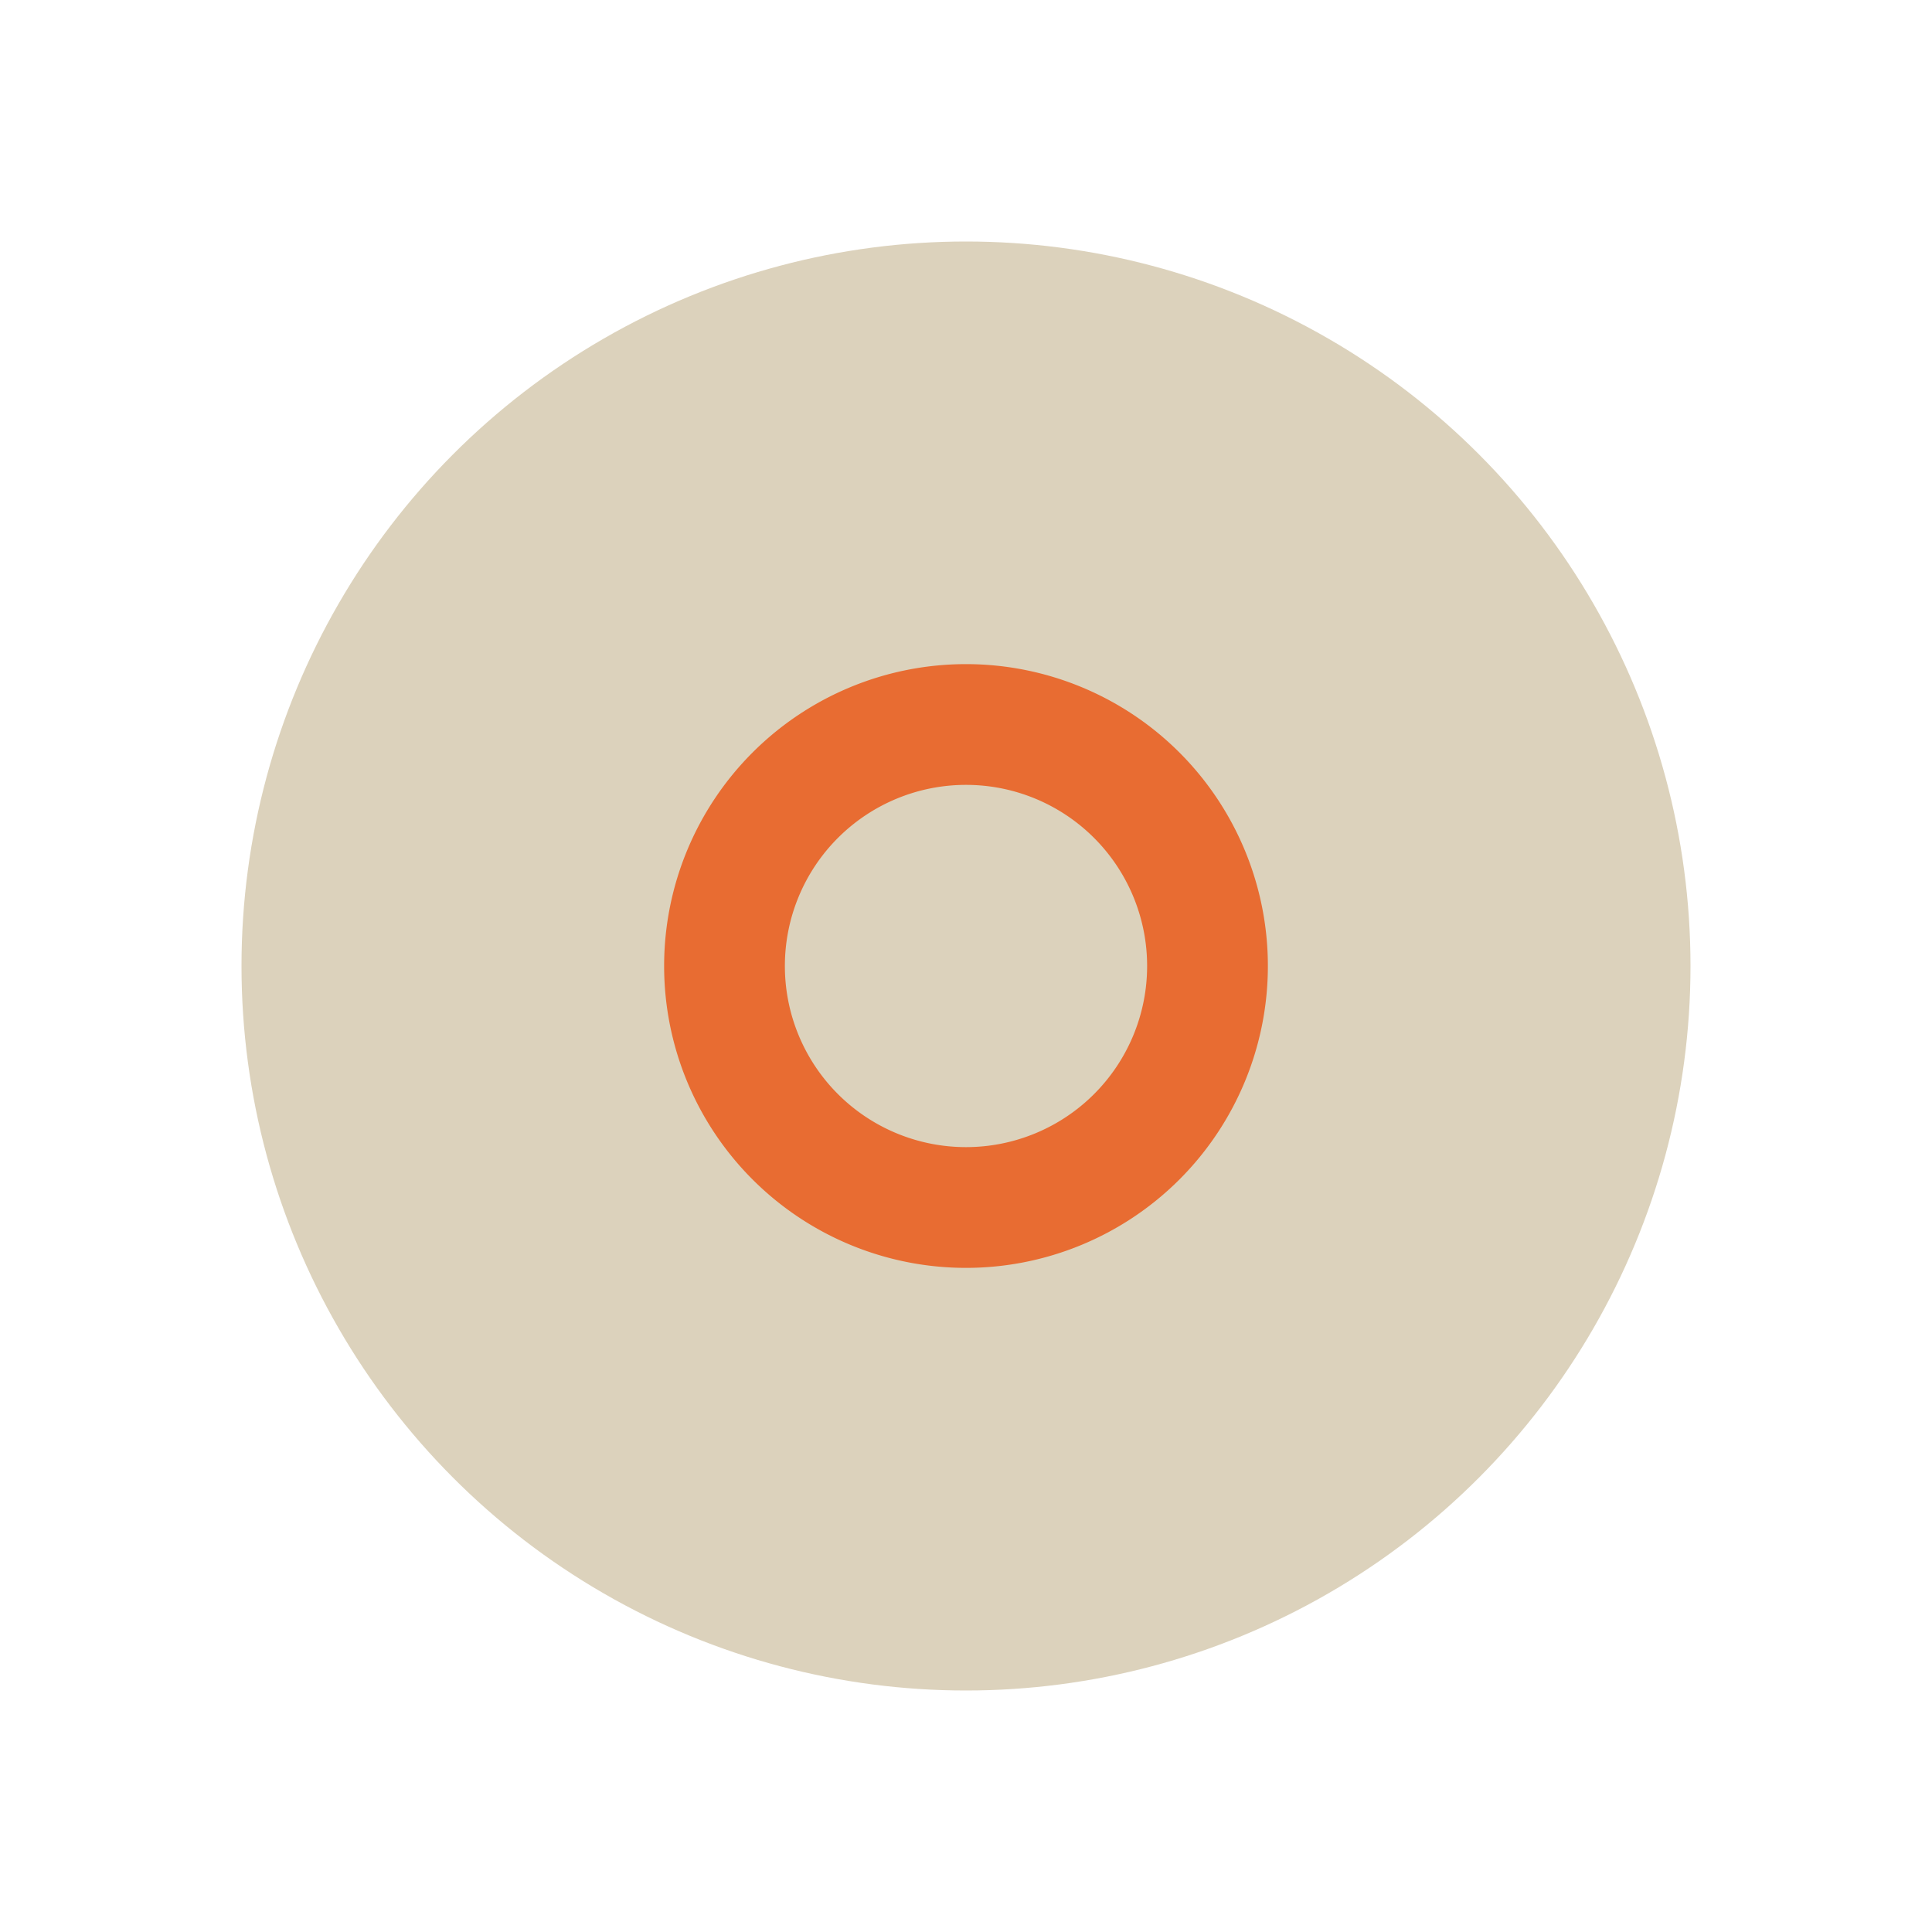
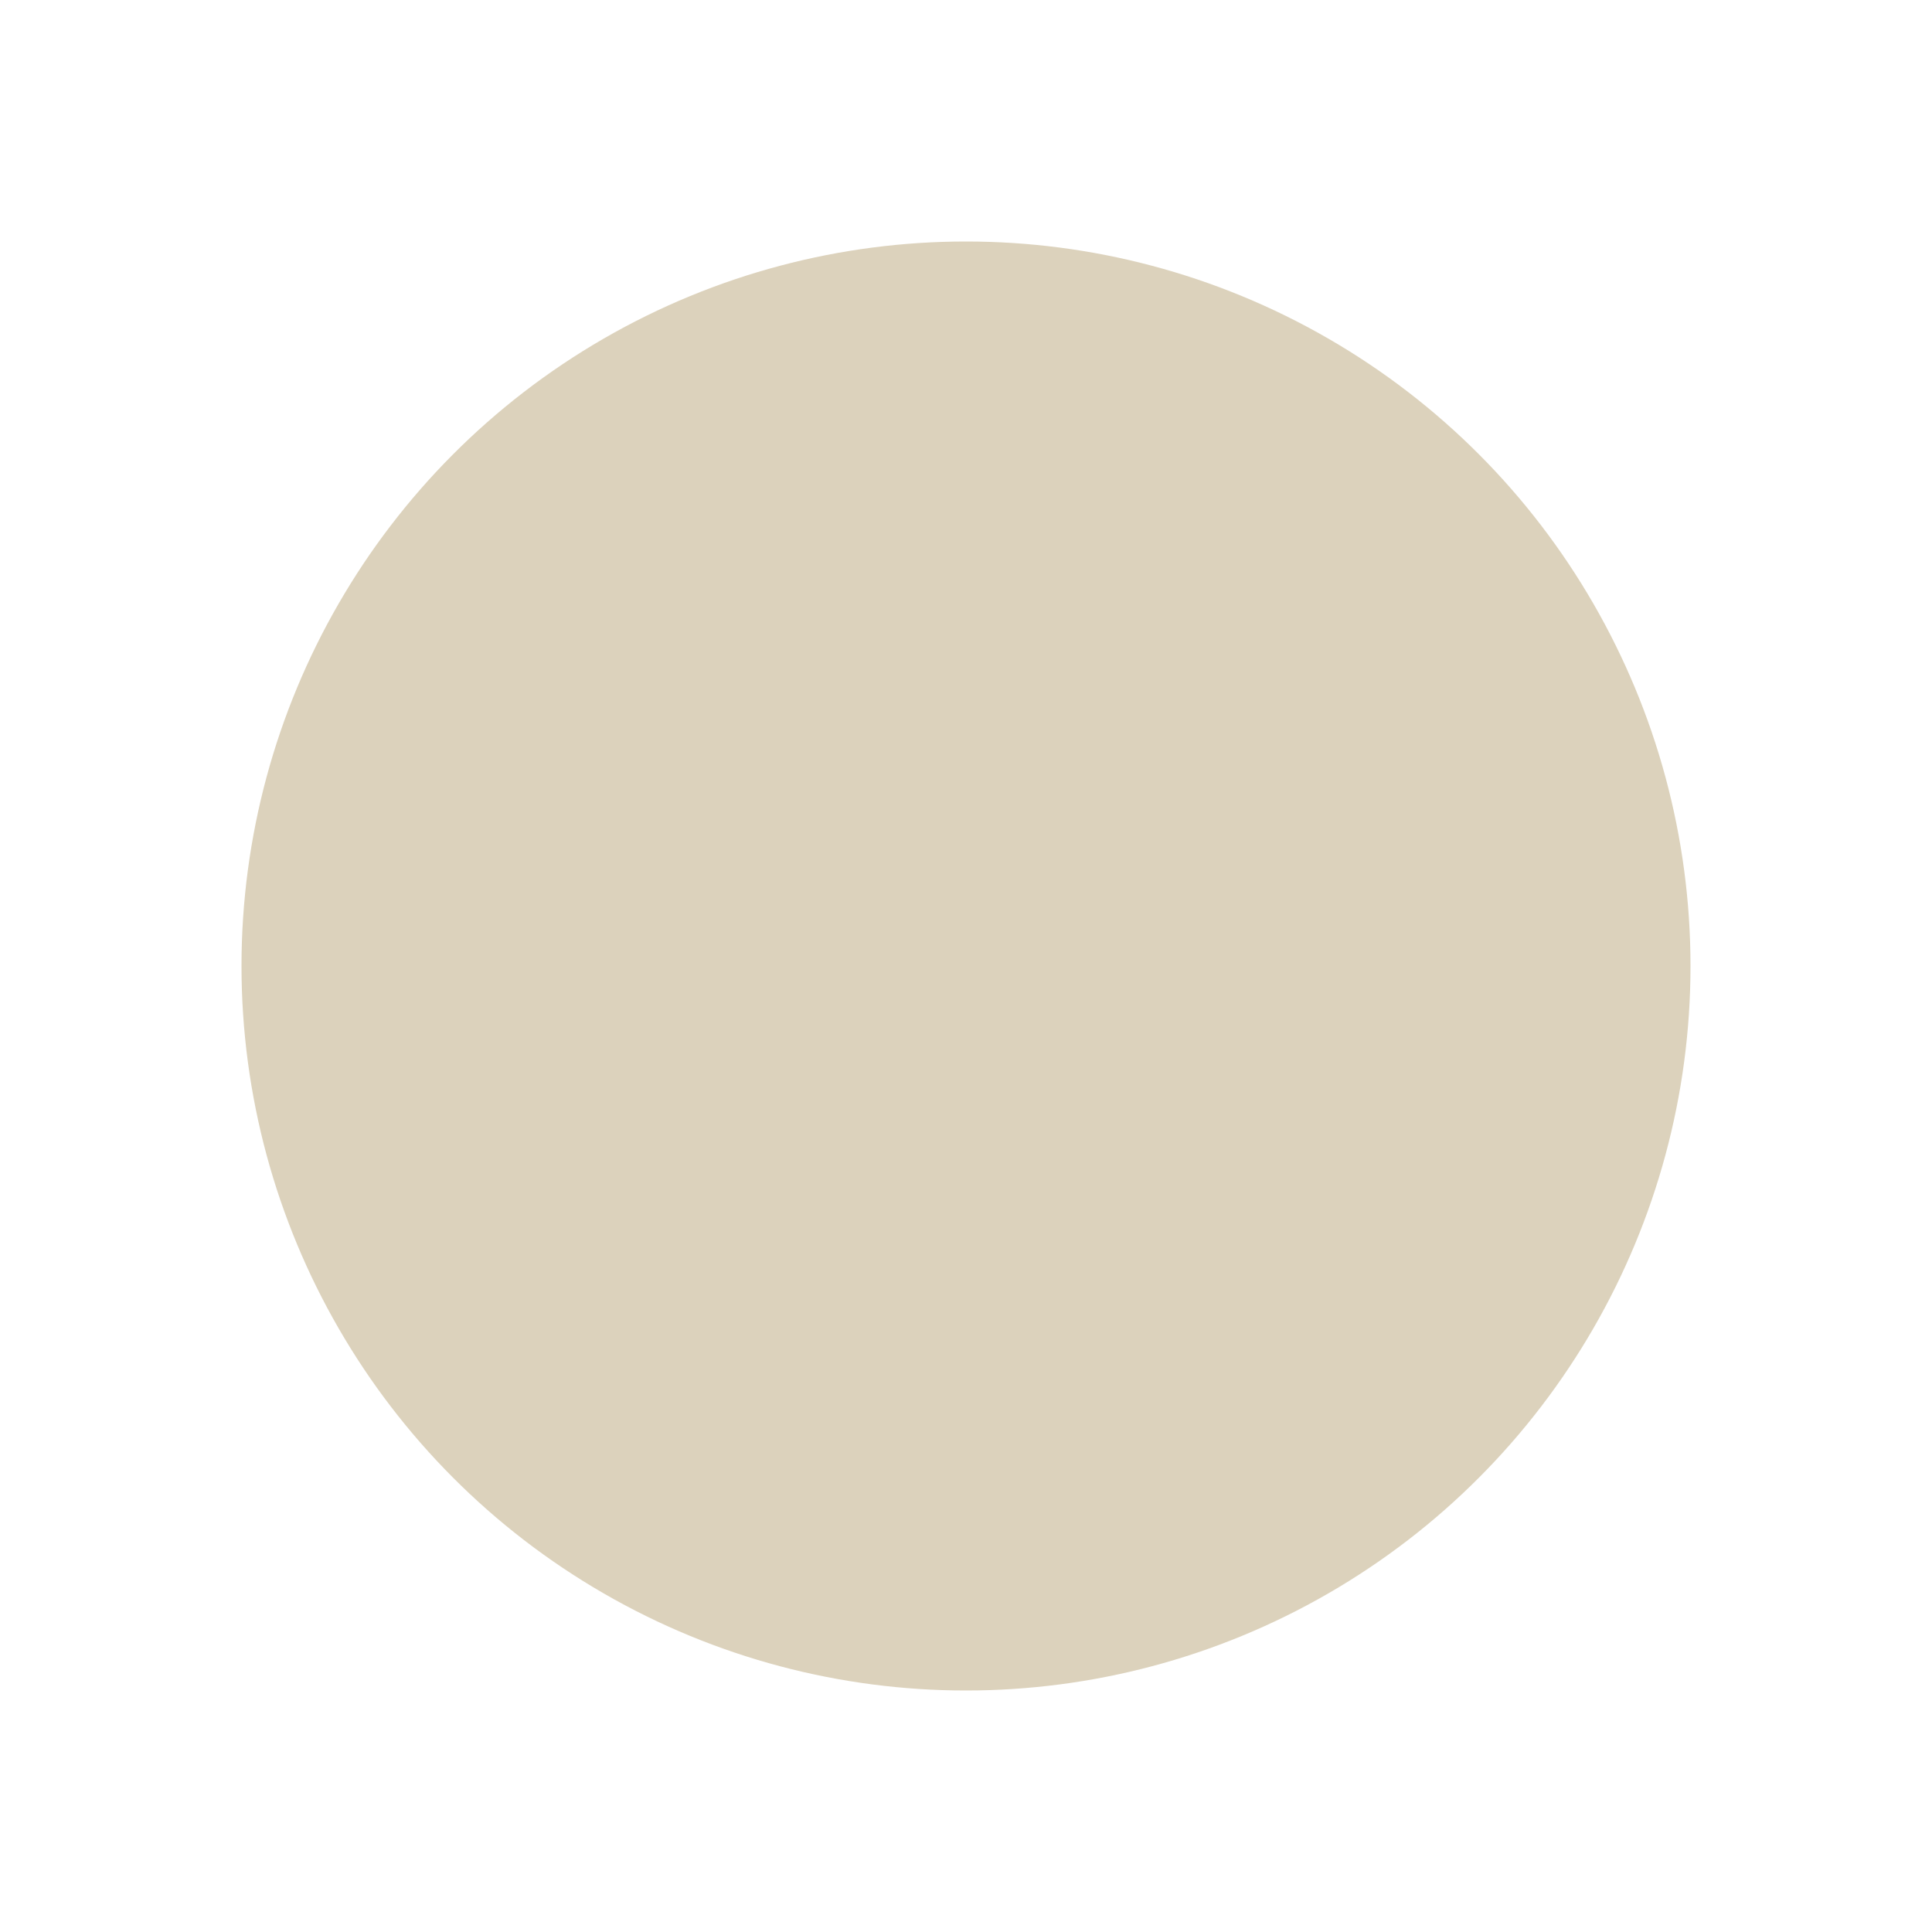
<svg xmlns="http://www.w3.org/2000/svg" width="32" height="32" viewBox="0 0 32 32">
  <circle cx="16" cy="16" r="12" fill="#DCD2BC" />
-   <path d="M16 12a4 4 0 110 8a4 4 0 110-8z" fill="none" stroke="#E86C32" stroke-width="2" />
</svg>